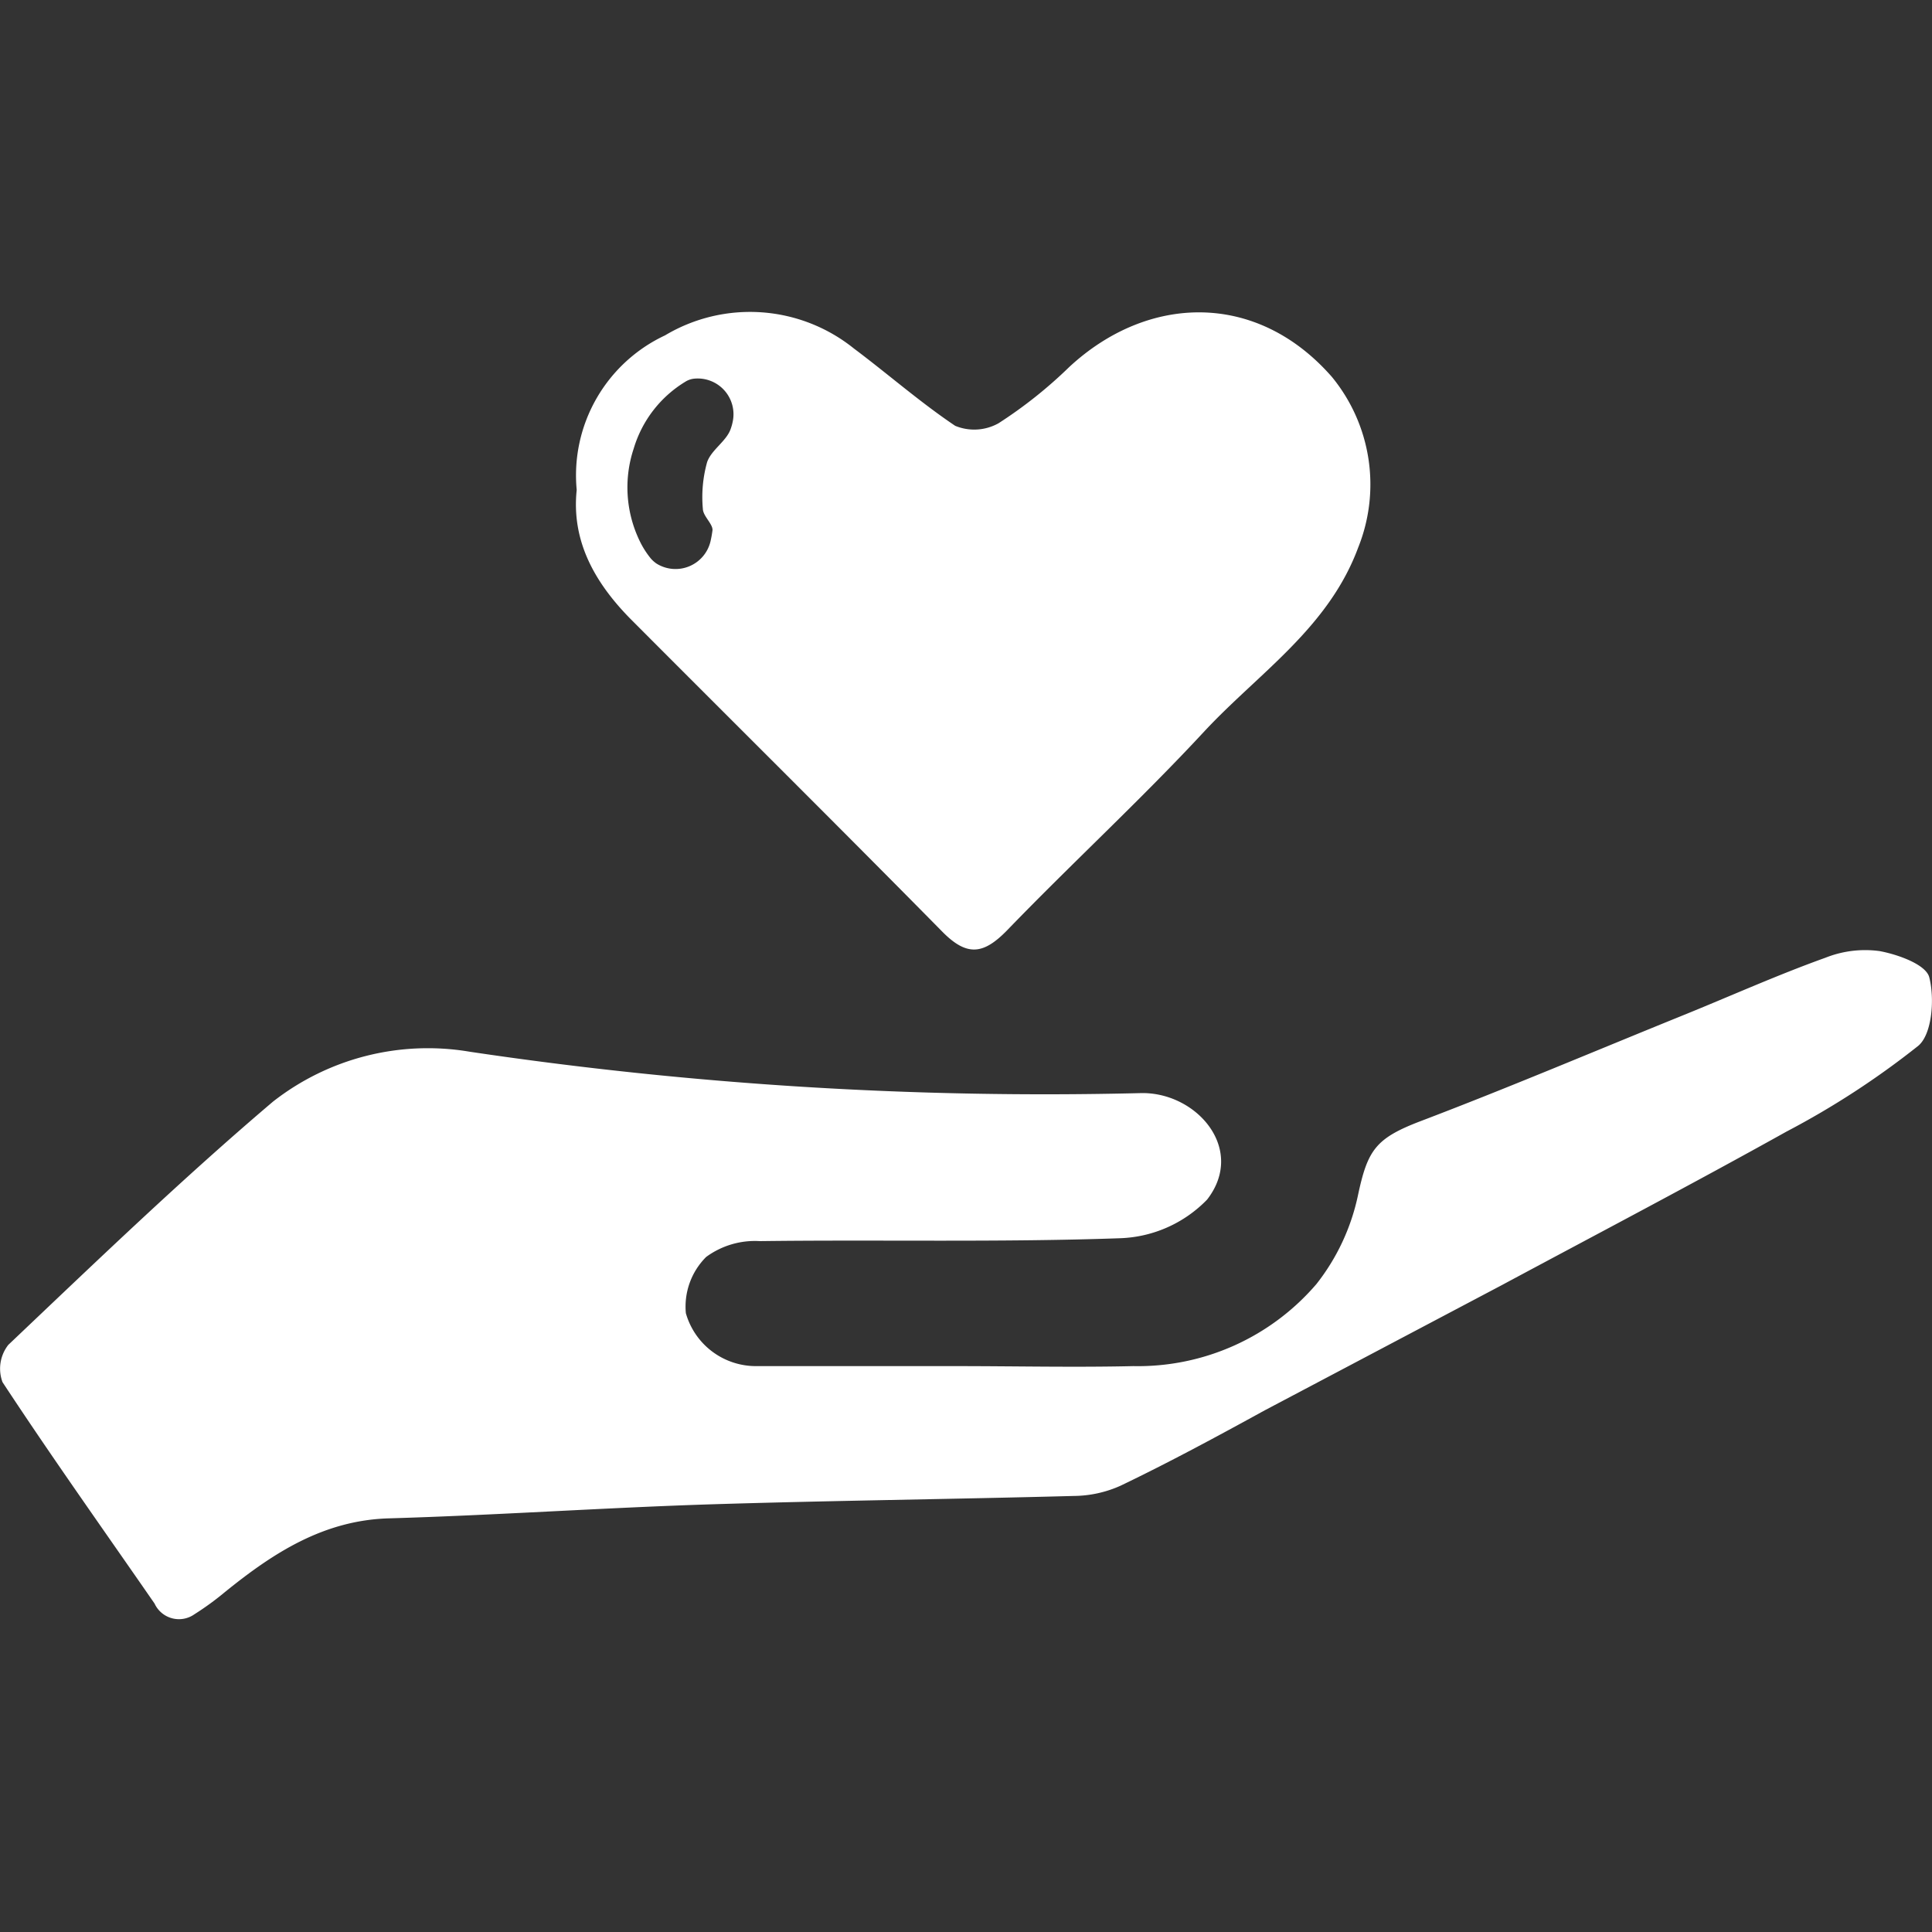
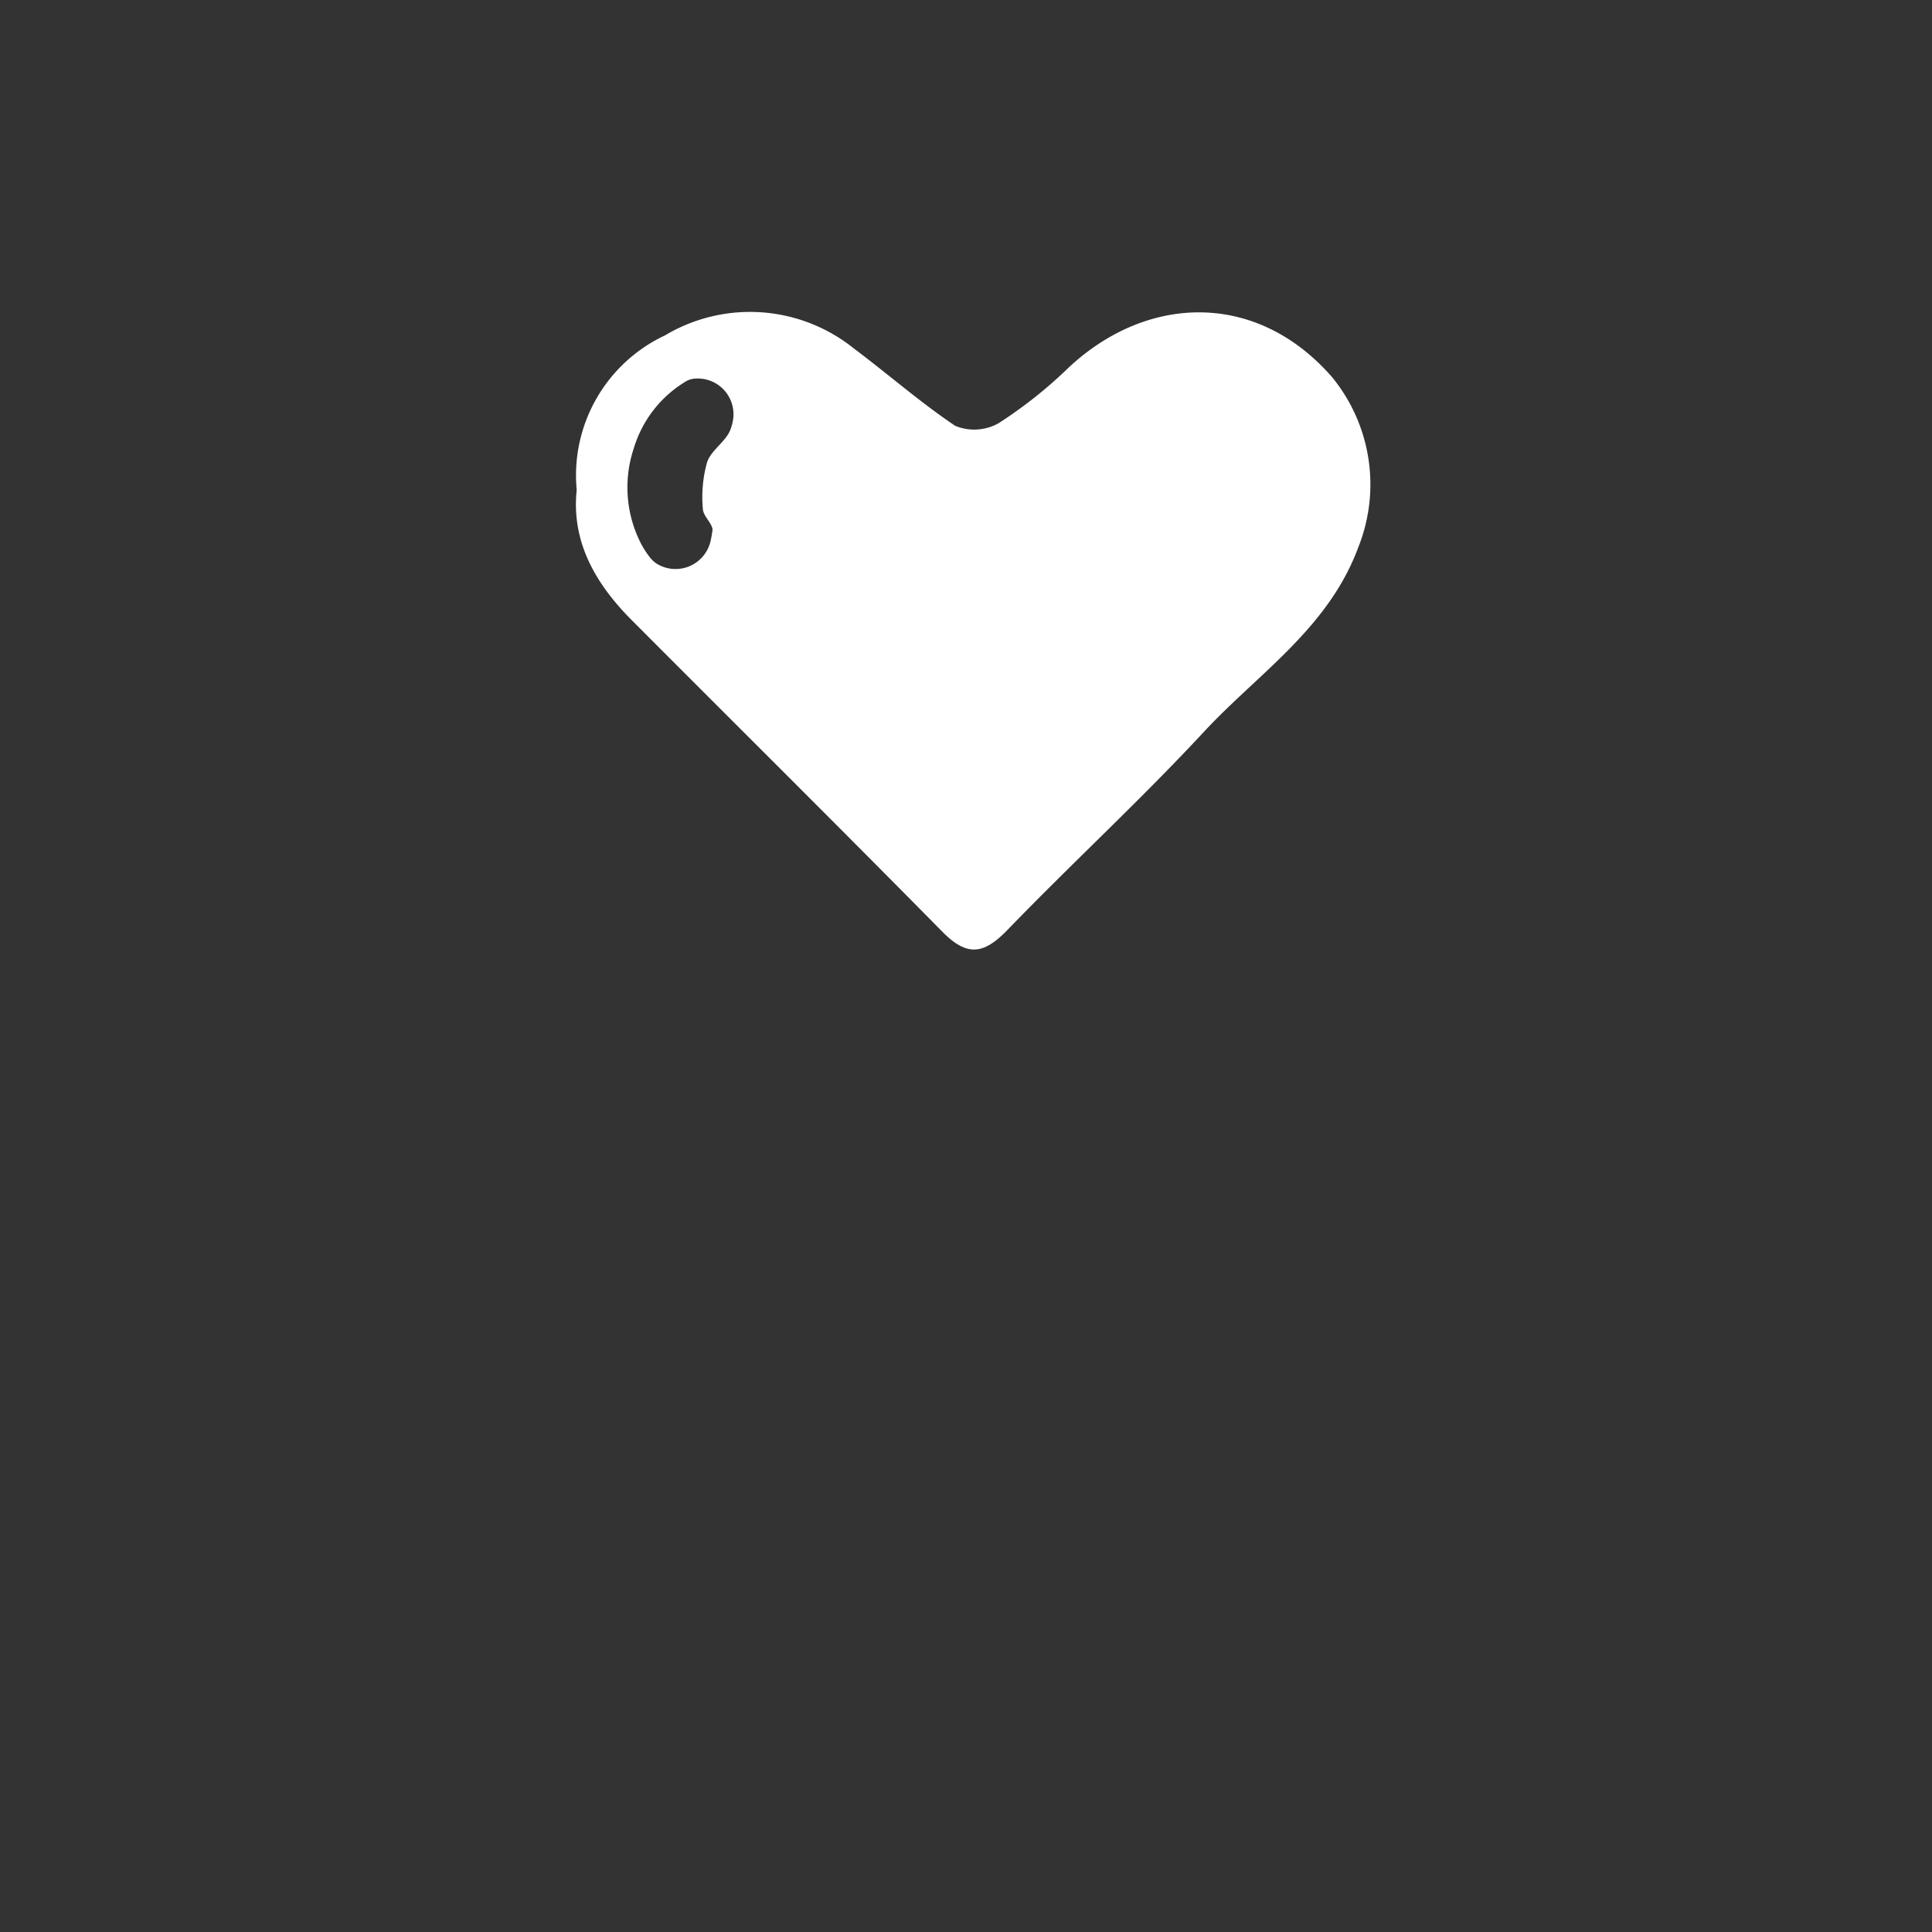
<svg xmlns="http://www.w3.org/2000/svg" id="图层_1" data-name="图层 1" viewBox="0 0 100 100">
  <rect x="0" y="0" width="100" height="100" fill="#333333" stroke="none" />
  <defs>
    <style>.cls-1{fill:#fff;}</style>
  </defs>
  <title>网页图标-6YUE</title>
-   <path class="cls-1" d="M49.5,70.71c3.06,0,6.11.07,9.16,0a12.17,12.17,0,0,0,9.48-4.25,11.13,11.13,0,0,0,2.15-4.6c.5-2.34.91-2.94,3.24-3.83,4.55-1.73,9-3.62,13.54-5.46,2.47-1,4.91-2.1,7.42-3a5.55,5.55,0,0,1,2.81-.34c1,.19,2.4.71,2.56,1.36.28,1.1.15,2.93-.57,3.54a43.15,43.15,0,0,1-6.82,4.44c-4.88,2.72-9.82,5.31-14.74,7.95L65.46,73C63,74.35,60.54,75.68,58,76.9a6,6,0,0,1-2.41.53c-6.33.17-12.67.24-19,.44-5.49.18-11,.56-16.47.72-3.39.1-6,1.81-8.46,3.8a15,15,0,0,1-1.59,1.16A1.39,1.39,0,0,1,8,83C5.37,79.2,2.68,75.42.13,71.54a2,2,0,0,1,.3-1.93c4.5-4.27,9-8.6,13.7-12.59a13,13,0,0,1,10.2-2.58A201.89,201.89,0,0,0,59,56.58c2.9-.1,5.52,2.88,3.48,5.51a6.58,6.58,0,0,1-4.49,2c-6.21.22-12.44.07-18.66.15a4.27,4.27,0,0,0-2.78.82,3.63,3.63,0,0,0-1.05,2.91,3.77,3.77,0,0,0,3.63,2.74c3.46,0,6.93,0,10.4,0Z" />
  <path class="cls-1" d="M29.85,25.36a8,8,0,0,1,4.57-8,8.58,8.58,0,0,1,9.78.68c1.75,1.31,3.41,2.77,5.24,4a2.58,2.58,0,0,0,2.24-.13A23.29,23.29,0,0,0,55.34,19c4.06-3.77,9.7-3.95,13.6.51a8.77,8.77,0,0,1,1.36,8.83c-1.54,4.16-5.14,6.49-7.95,9.5-3.29,3.55-6.86,6.83-10.22,10.31-1.22,1.25-2.07,1.38-3.36.07C43.42,42.79,38,37.42,32.6,32,30.78,30.14,29.57,28,29.85,25.36Zm2.95-2.14A6.37,6.37,0,0,0,33.11,28a4.54,4.54,0,0,0,.57.9,1.56,1.56,0,0,0,.3.27A1.86,1.86,0,0,0,36.78,28a5.67,5.67,0,0,0,.1-.57c0-.33-.49-.72-.5-1.09a6.72,6.72,0,0,1,.22-2.42c.22-.64,1-1.08,1.22-1.72a2.62,2.62,0,0,0,.11-.4,1.85,1.85,0,0,0-2-2.2,1.05,1.05,0,0,0-.46.16A6.08,6.08,0,0,0,32.8,23.22Z" />
</svg>